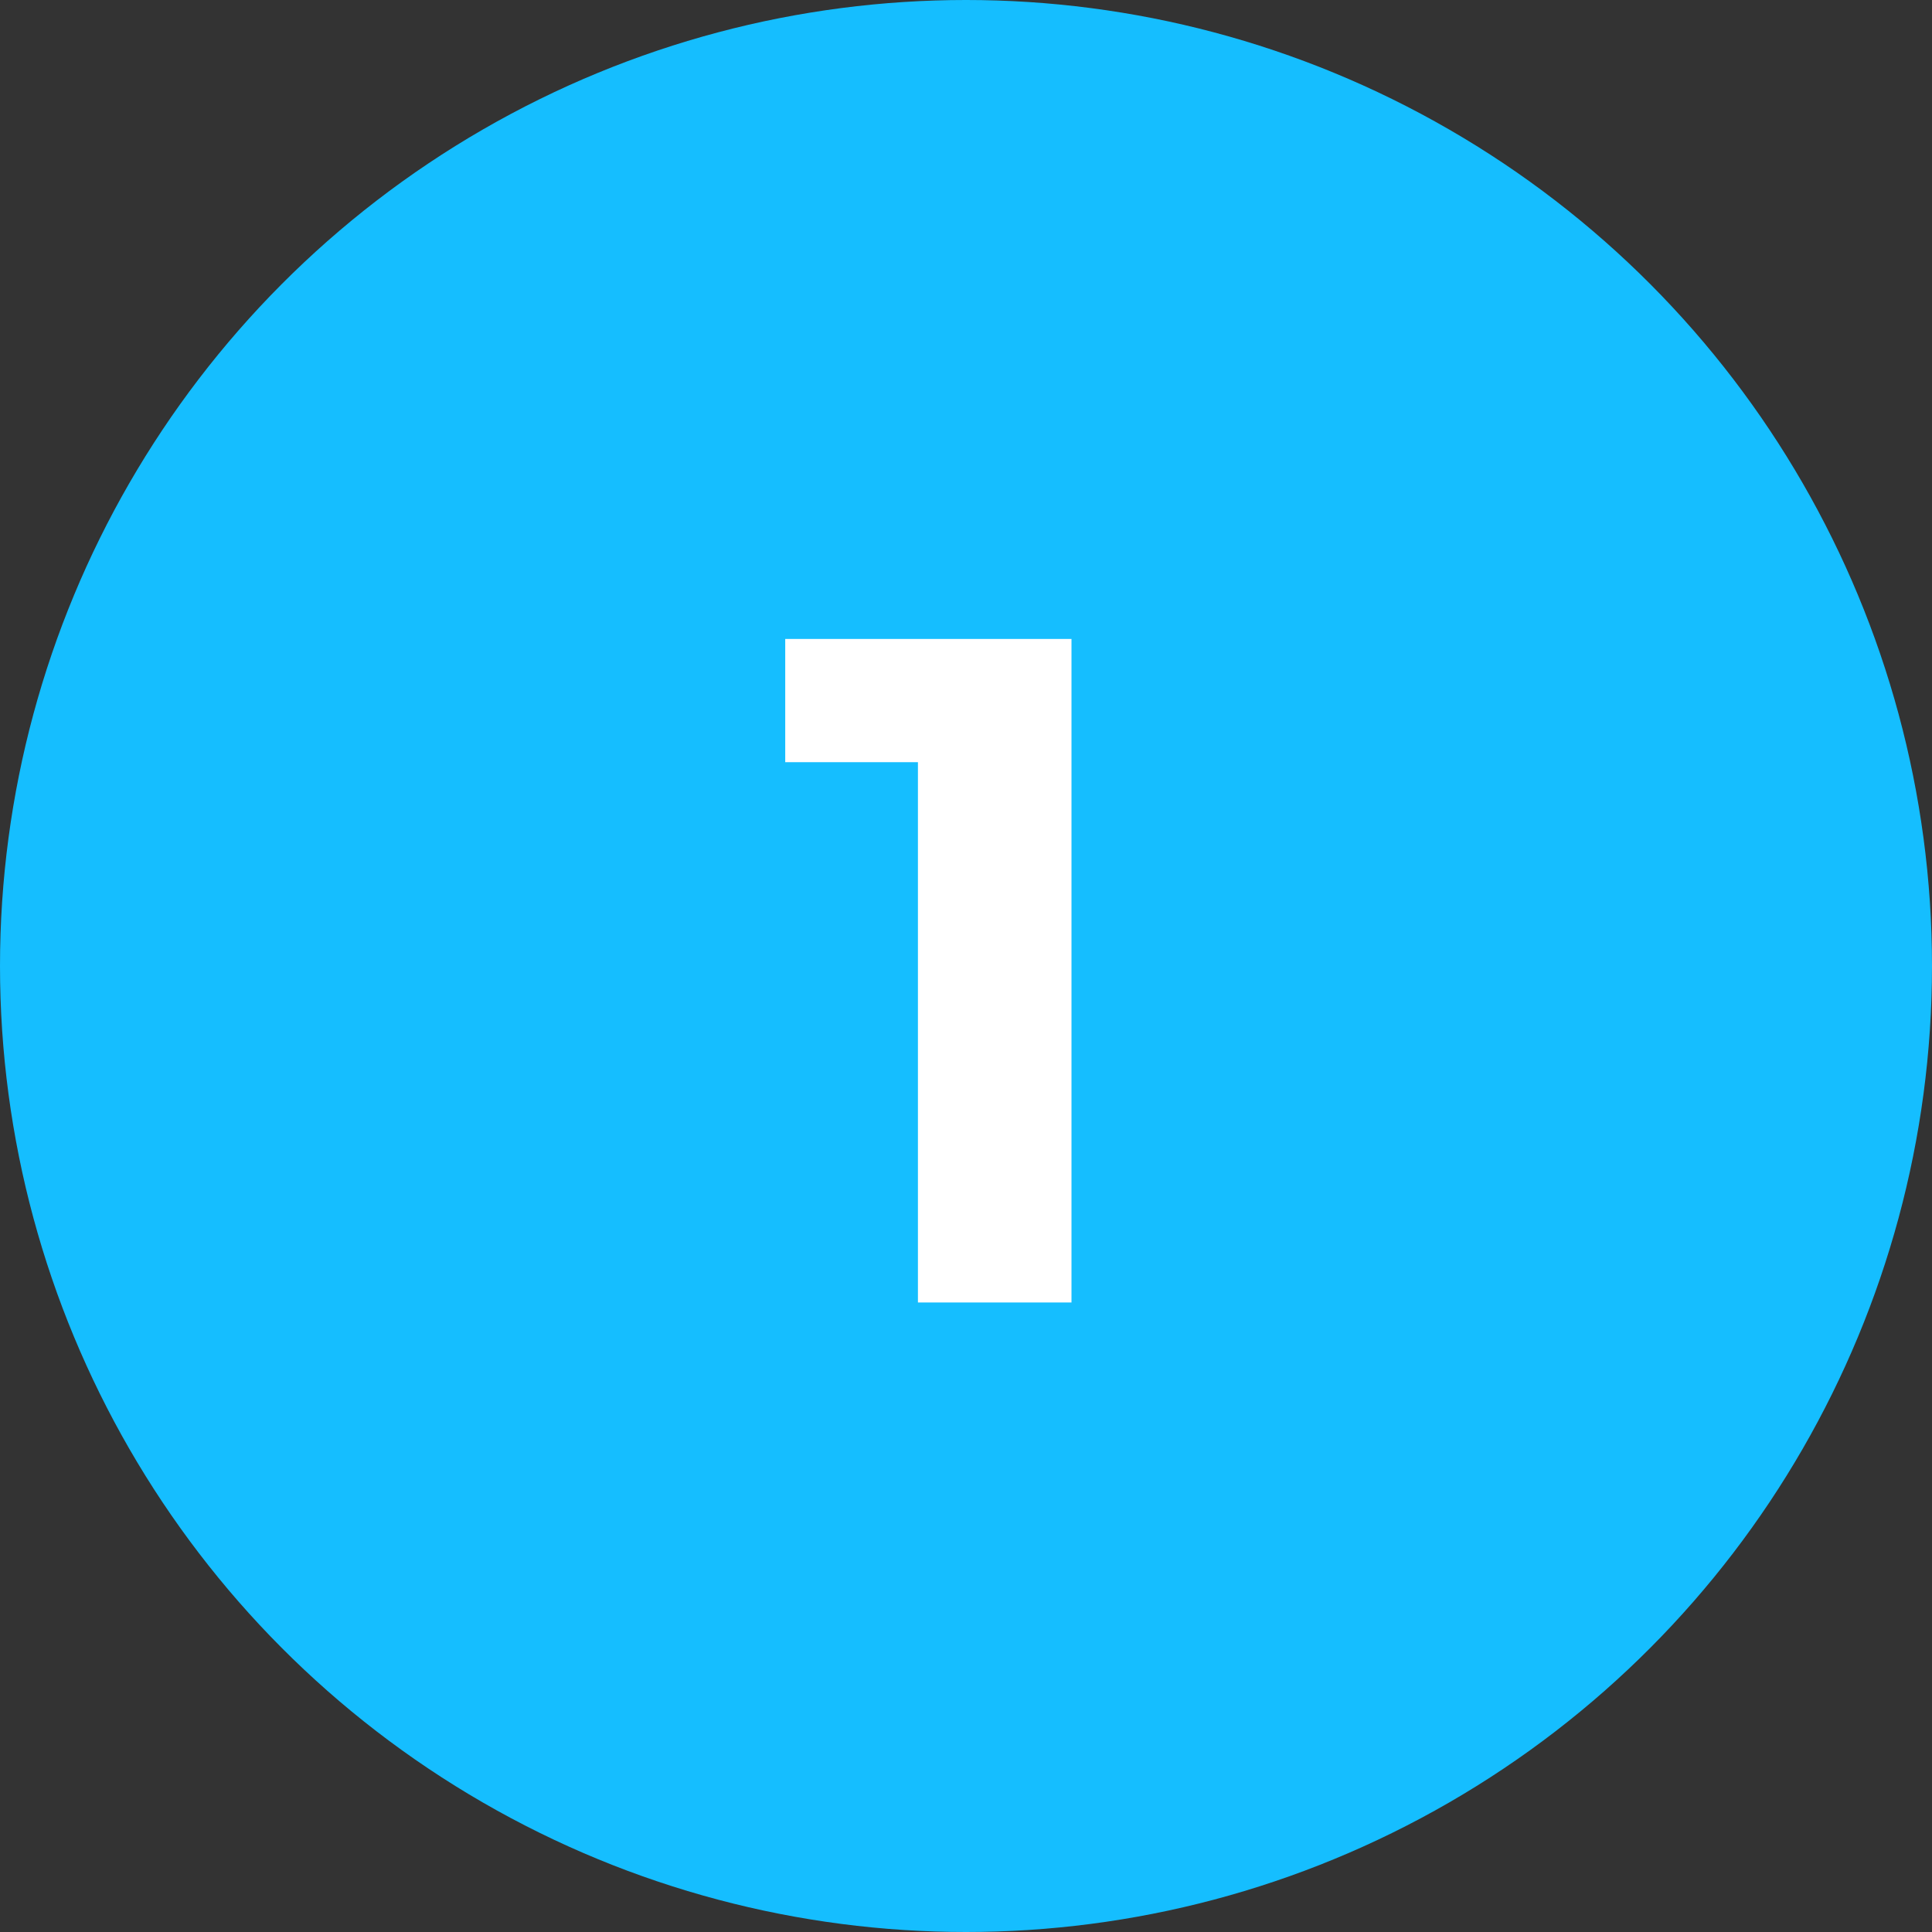
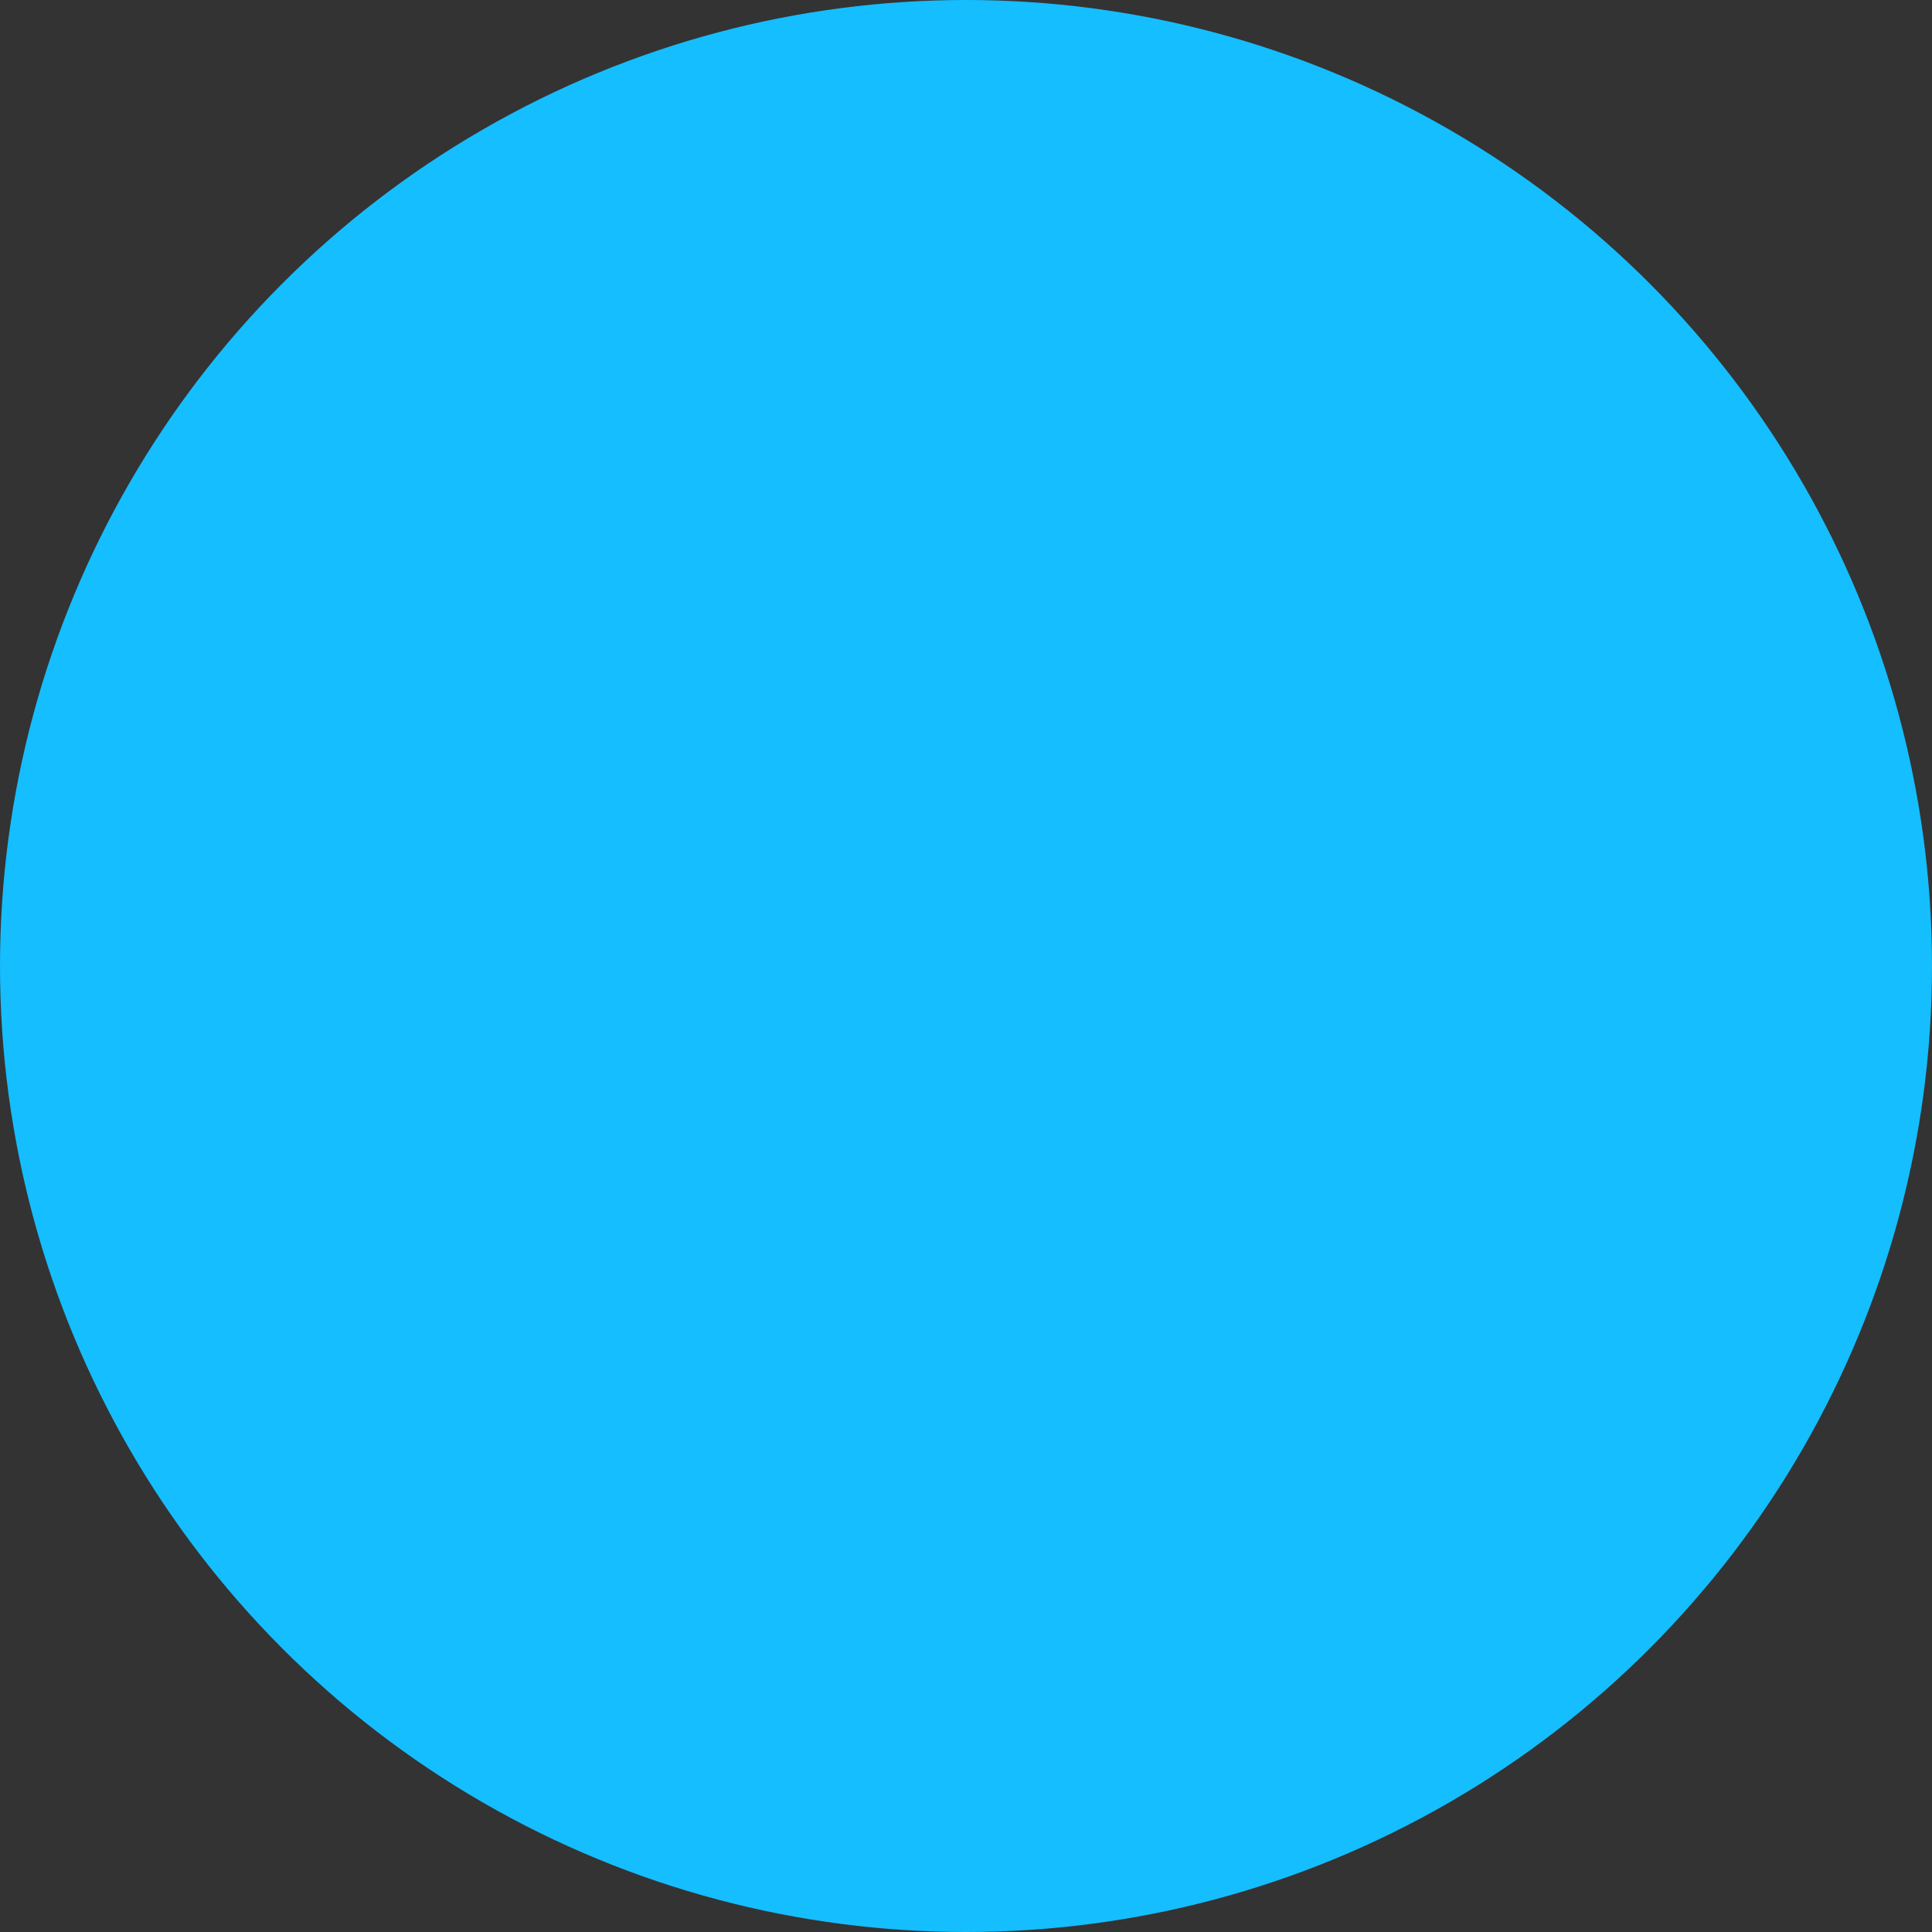
<svg xmlns="http://www.w3.org/2000/svg" width="534" height="534" viewBox="0 0 534 534" fill="none">
  <rect x="0" y="0" width="534" height="534" fill="#333333" stroke="none" />
  <circle cx="267" cy="267" r="267" fill="#15BEFF" />
-   <path d="M253.714 360V192.32L272.054 210.66H217.034V176.6H296.158V360H253.714Z" fill="white" />
</svg>